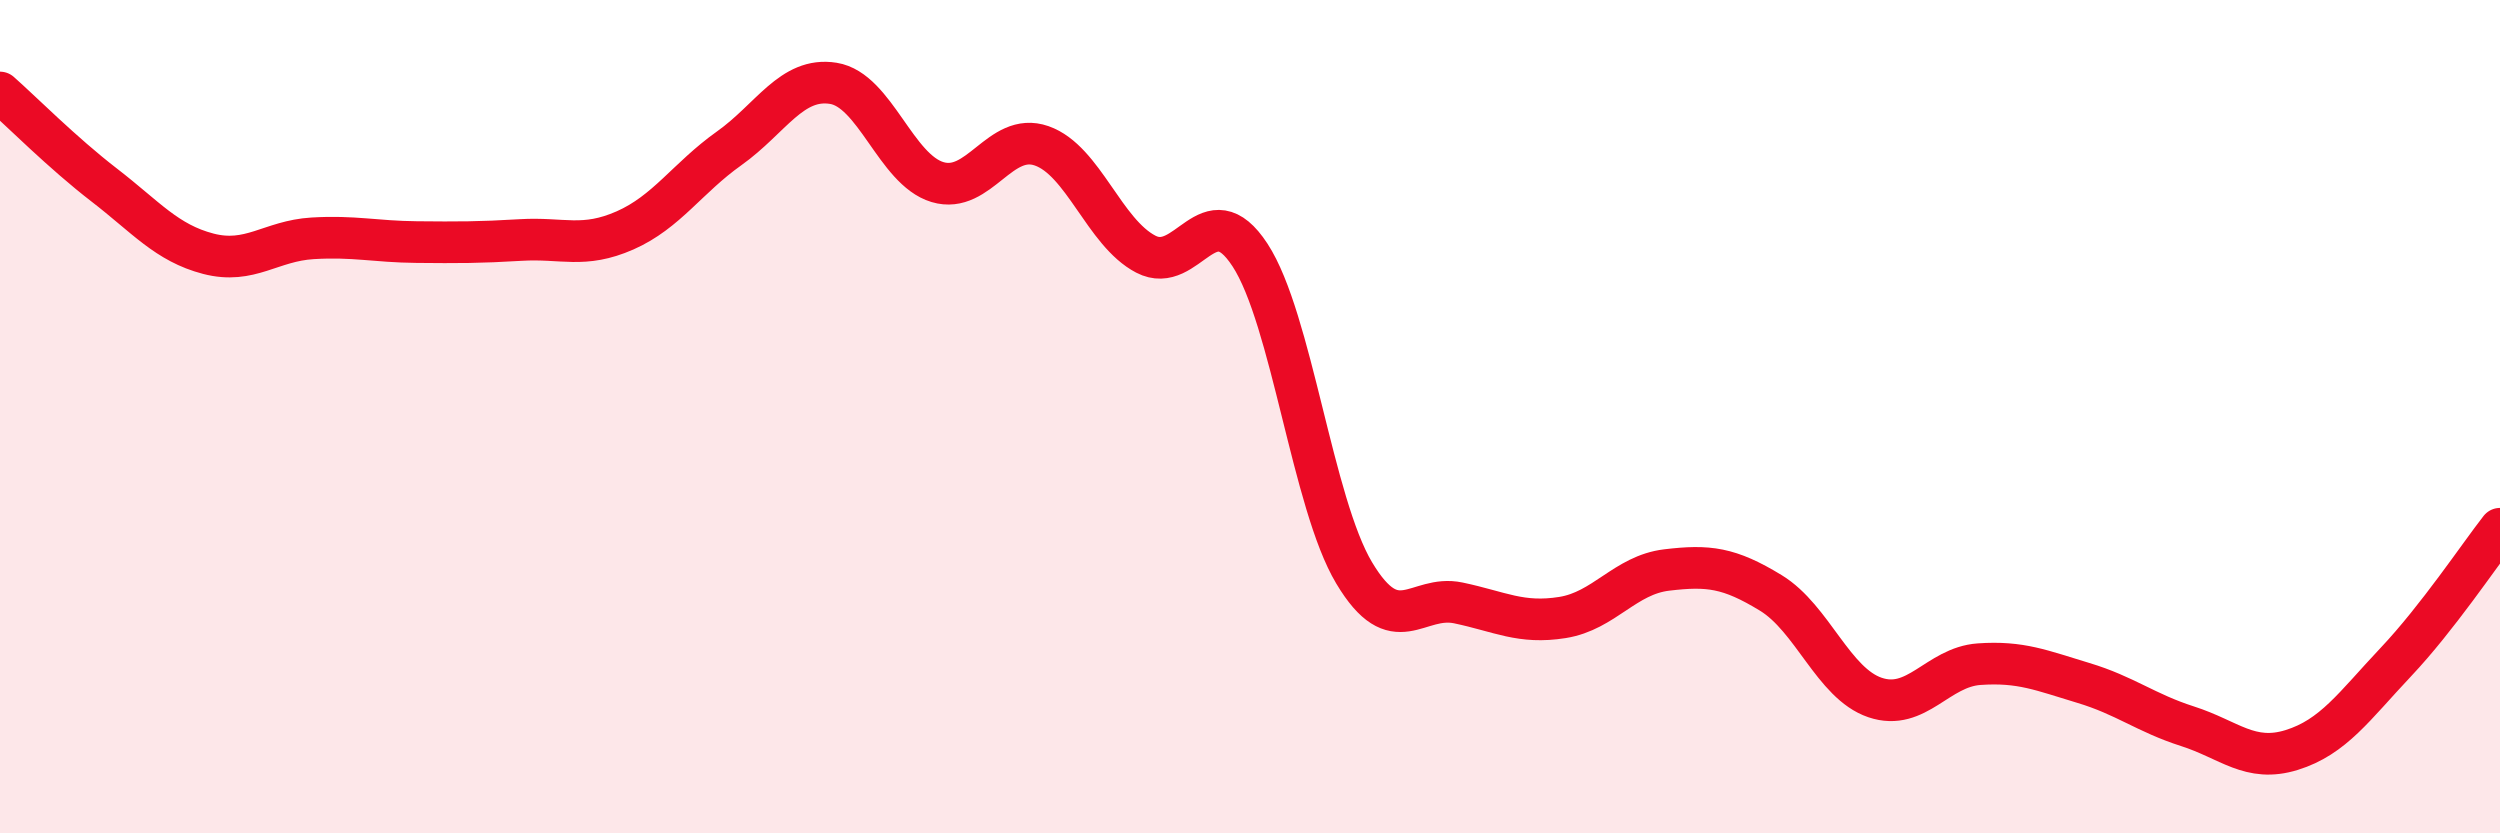
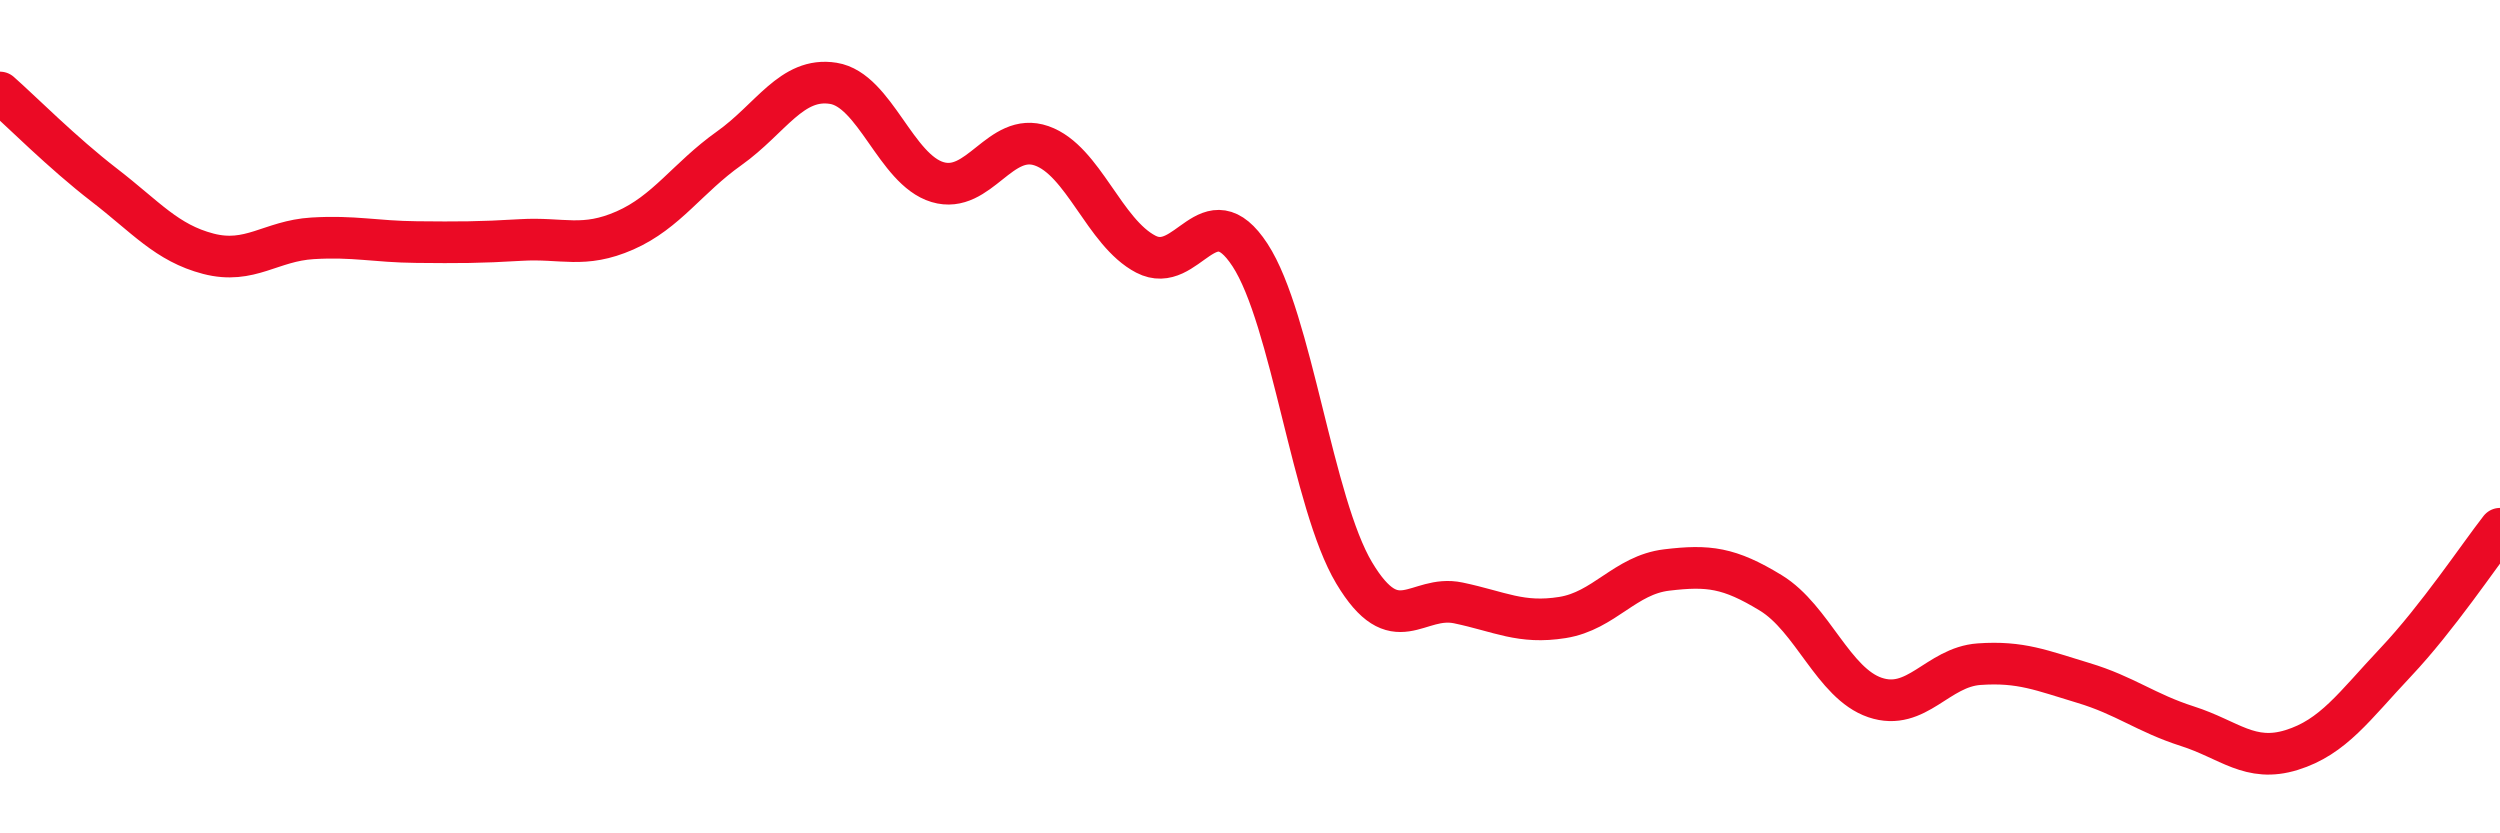
<svg xmlns="http://www.w3.org/2000/svg" width="60" height="20" viewBox="0 0 60 20">
-   <path d="M 0,2.22 C 0.5,2.66 1.5,3.67 2.5,4.44 C 3.5,5.21 4,5.83 5,6.09 C 6,6.35 6.5,5.78 7.5,5.72 C 8.5,5.66 9,5.8 10,5.81 C 11,5.82 11.5,5.82 12.5,5.76 C 13.5,5.7 14,5.97 15,5.53 C 16,5.09 16.5,4.27 17.5,3.56 C 18.5,2.85 19,1.84 20,2 C 21,2.16 21.5,4.07 22.5,4.37 C 23.5,4.67 24,3.15 25,3.5 C 26,3.85 26.5,5.58 27.5,6.1 C 28.5,6.62 29,4.59 30,6.12 C 31,7.65 31.5,12.08 32.5,13.75 C 33.5,15.42 34,14.26 35,14.47 C 36,14.68 36.5,14.98 37.5,14.82 C 38.5,14.66 39,13.8 40,13.68 C 41,13.56 41.5,13.62 42.5,14.23 C 43.5,14.84 44,16.4 45,16.74 C 46,17.08 46.5,16.01 47.5,15.94 C 48.5,15.87 49,16.09 50,16.39 C 51,16.69 51.5,17.11 52.5,17.43 C 53.5,17.75 54,18.31 55,18 C 56,17.69 56.5,16.95 57.5,15.89 C 58.5,14.83 59.5,13.33 60,12.69L60 20L0 20Z" fill="#EB0A25" opacity="0.1" stroke-linecap="round" stroke-linejoin="round" />
  <path d="M 0,2.22 C 0.5,2.66 1.5,3.67 2.5,4.44 C 3.5,5.21 4,5.83 5,6.09 C 6,6.35 6.5,5.78 7.5,5.72 C 8.5,5.66 9,5.8 10,5.81 C 11,5.82 11.5,5.82 12.5,5.76 C 13.5,5.7 14,5.97 15,5.53 C 16,5.09 16.5,4.27 17.5,3.56 C 18.5,2.85 19,1.84 20,2 C 21,2.16 21.5,4.07 22.5,4.37 C 23.5,4.67 24,3.15 25,3.5 C 26,3.85 26.5,5.58 27.5,6.1 C 28.5,6.62 29,4.59 30,6.12 C 31,7.65 31.5,12.08 32.5,13.75 C 33.5,15.42 34,14.26 35,14.47 C 36,14.68 36.5,14.98 37.5,14.82 C 38.5,14.66 39,13.8 40,13.68 C 41,13.56 41.5,13.62 42.5,14.23 C 43.5,14.84 44,16.4 45,16.74 C 46,17.08 46.5,16.01 47.5,15.94 C 48.5,15.87 49,16.09 50,16.39 C 51,16.69 51.5,17.11 52.5,17.43 C 53.5,17.75 54,18.31 55,18 C 56,17.69 56.5,16.95 57.5,15.89 C 58.5,14.83 59.5,13.33 60,12.69" stroke="#EB0A25" stroke-width="1" fill="none" stroke-linecap="round" stroke-linejoin="round" />
</svg>